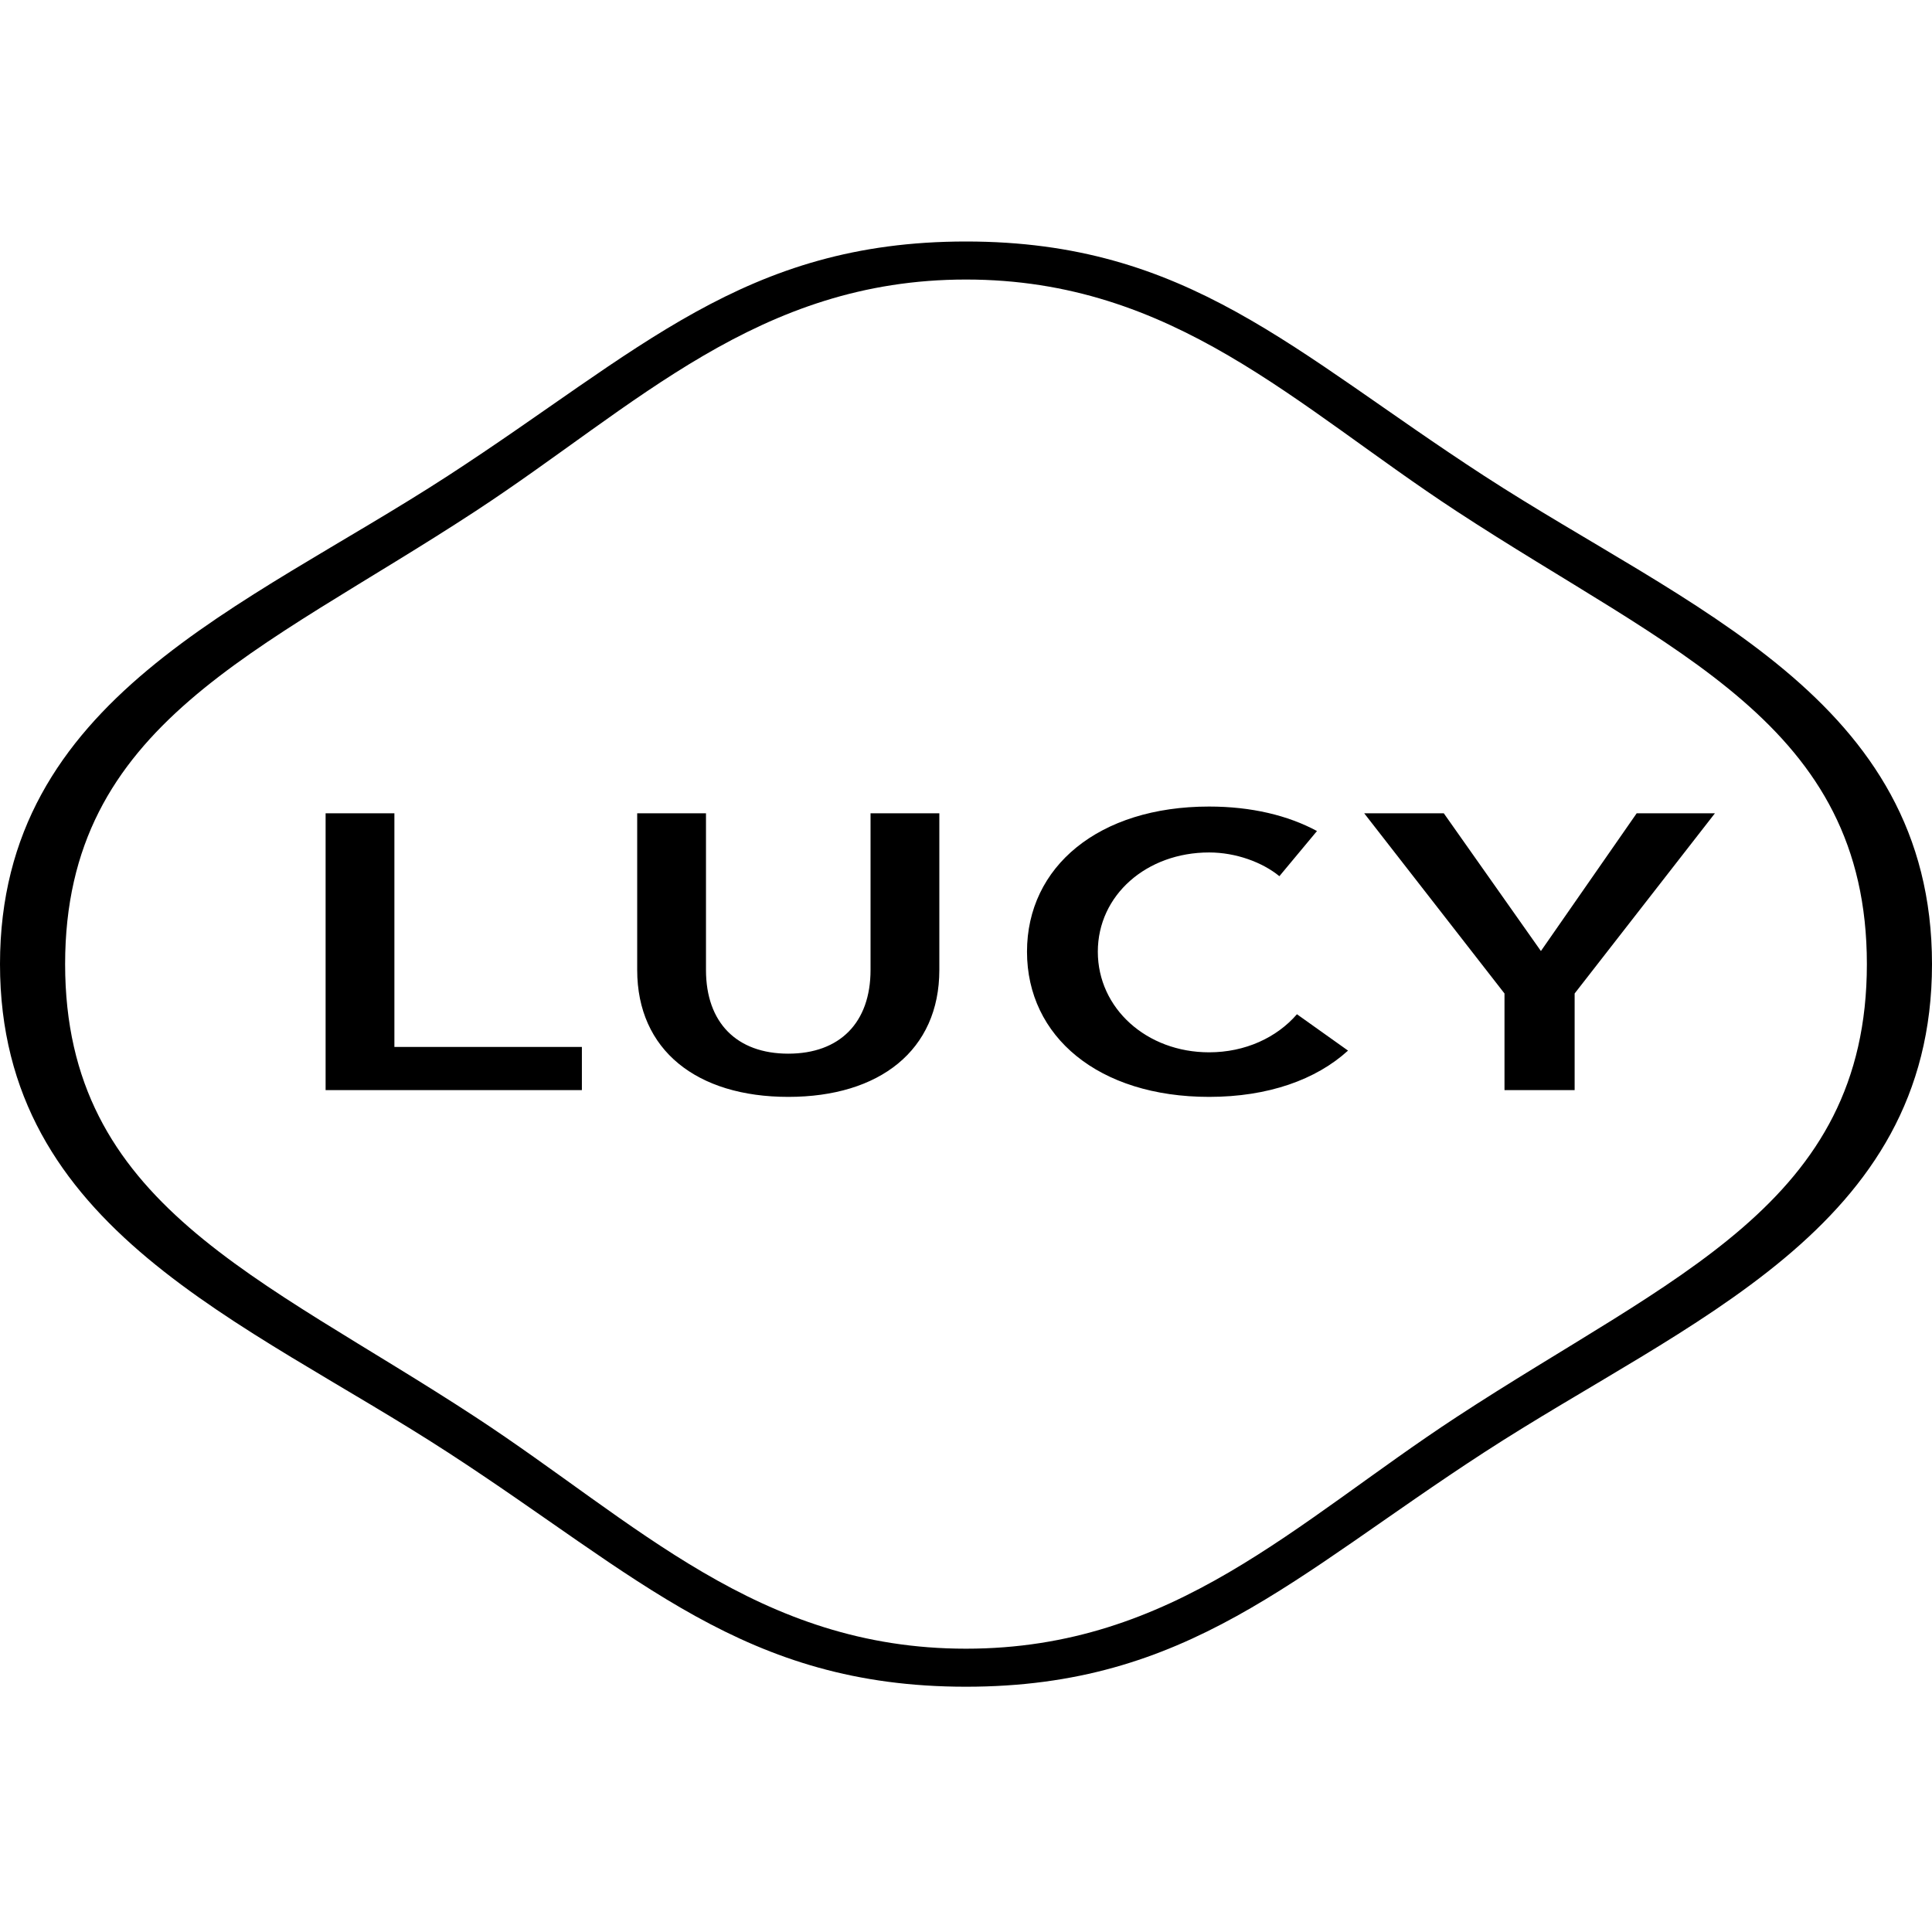
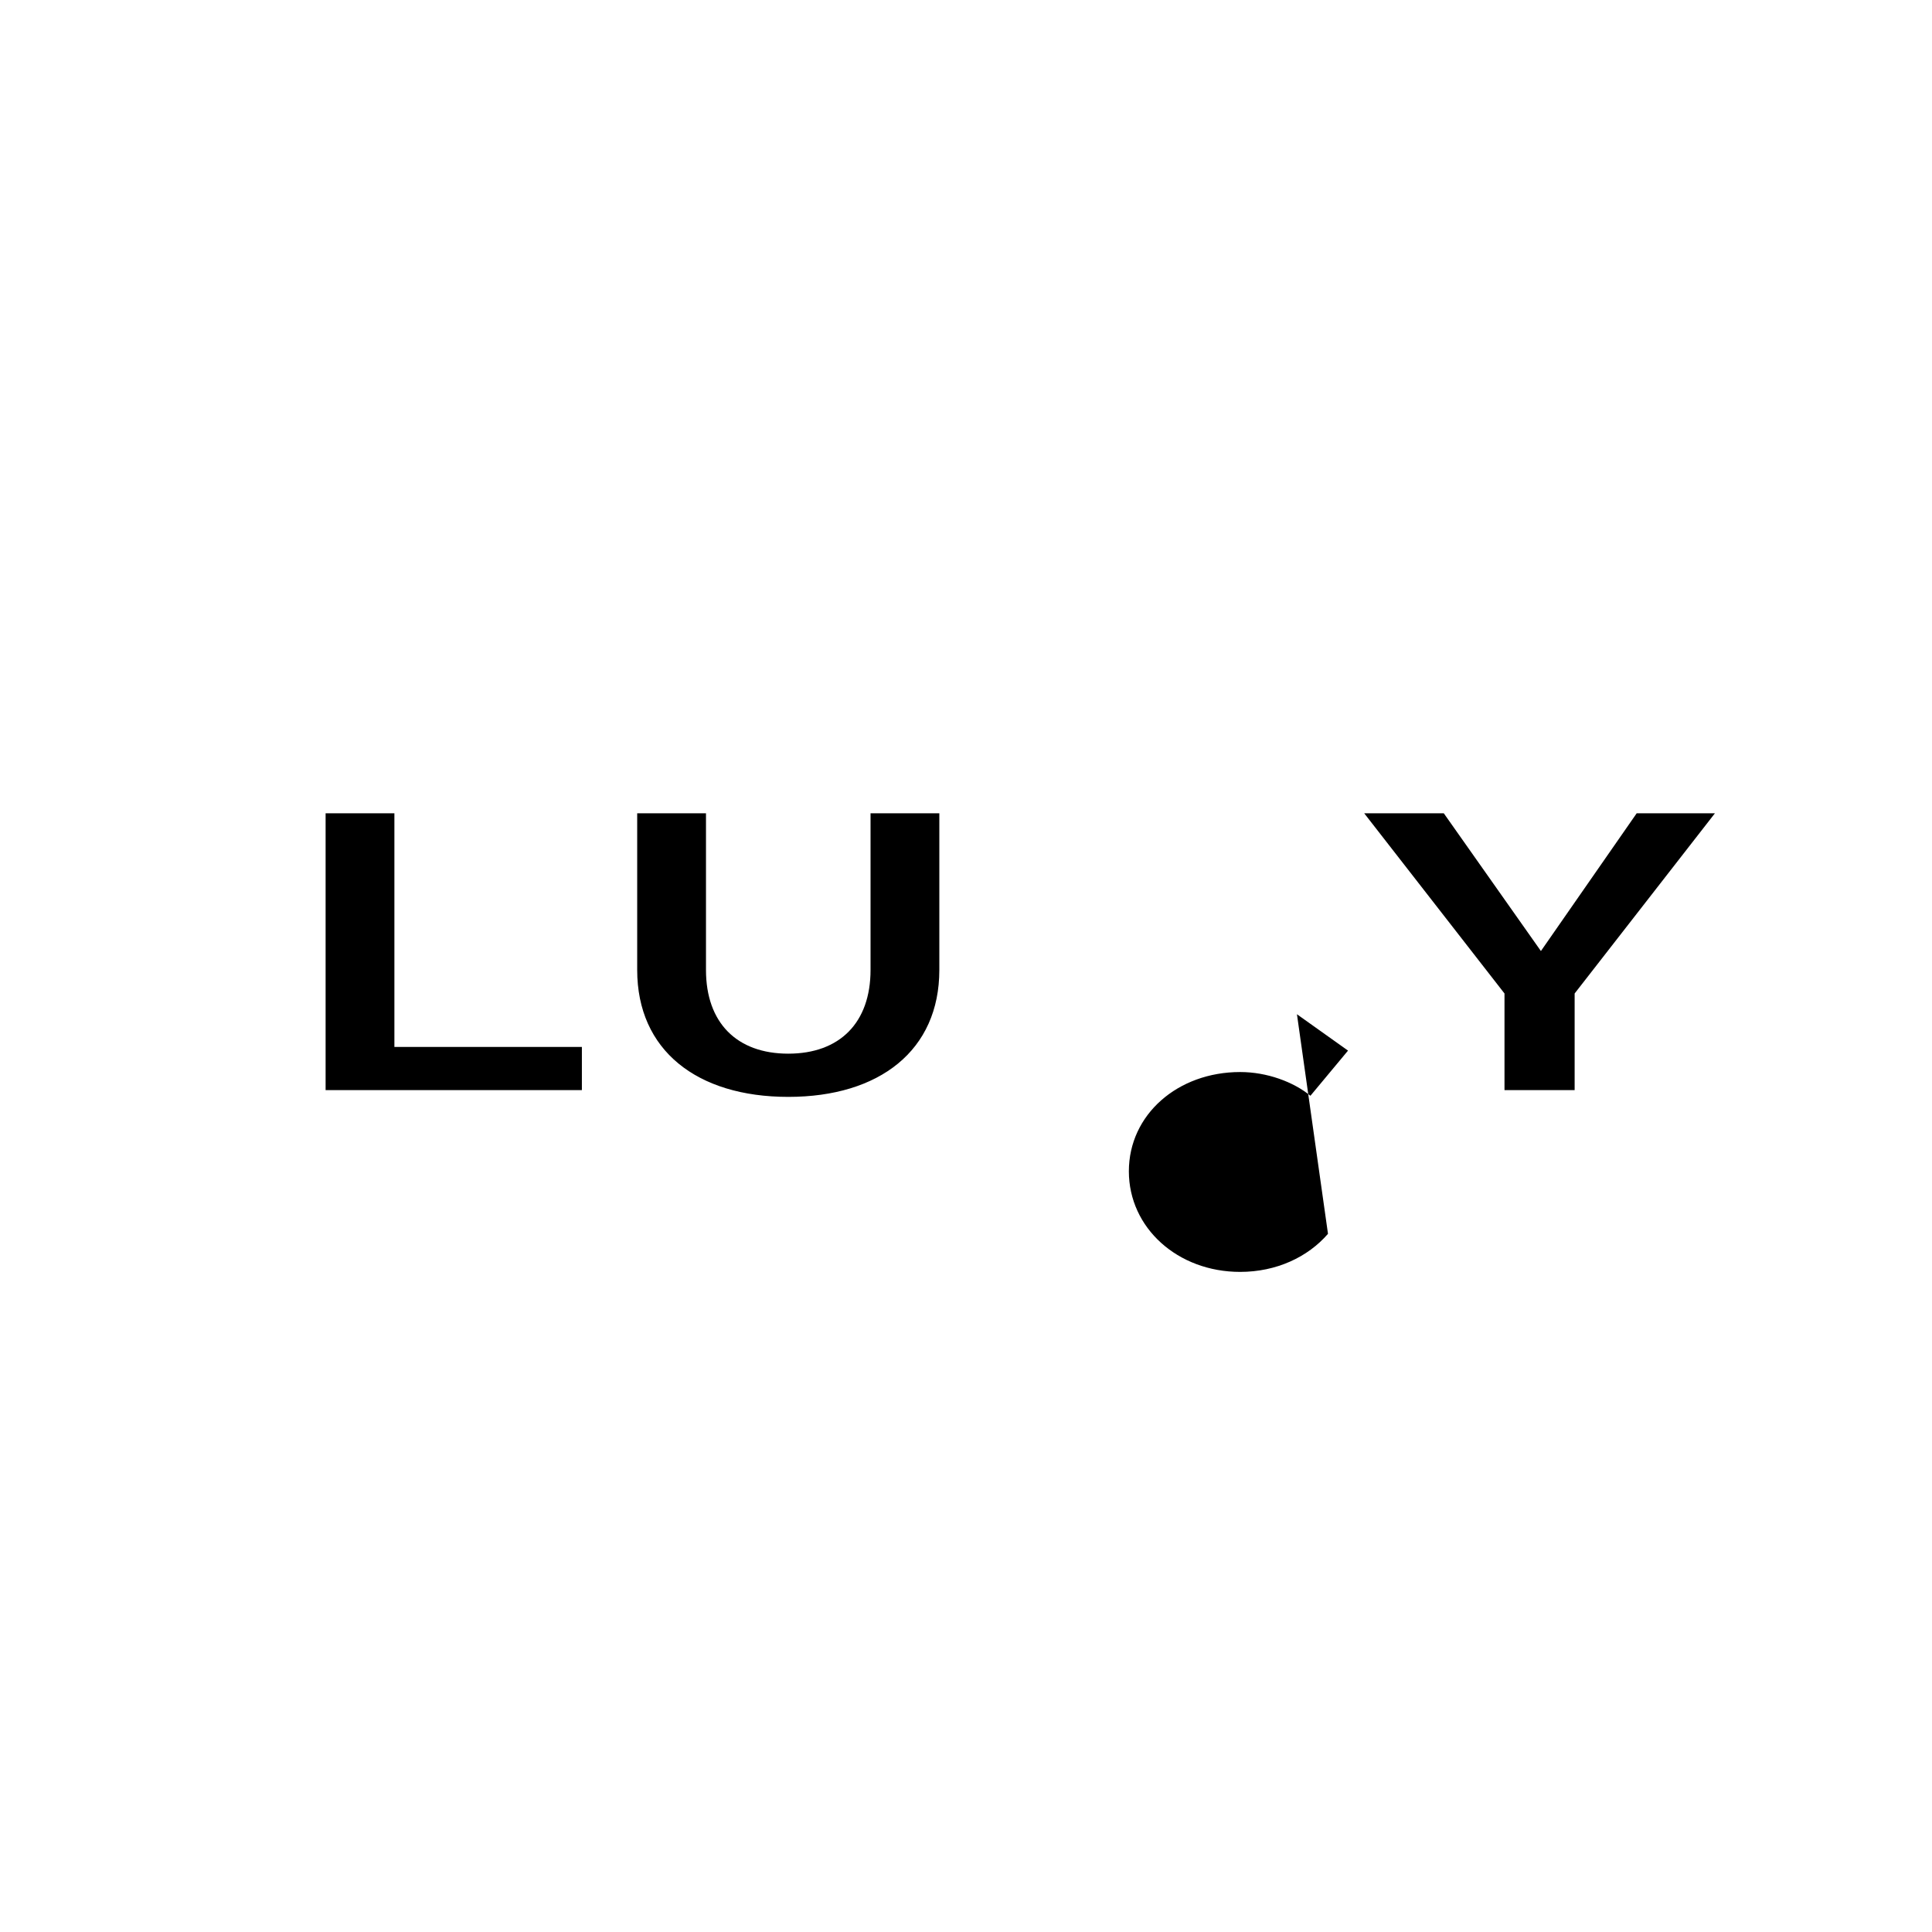
<svg xmlns="http://www.w3.org/2000/svg" width="512" height="512" fill="none">
-   <path fill="#000" fill-rule="evenodd" d="M118.749 126.064C64.663 161.199 0 185.141 0 255.5c0 70.359 64.663 94.301 118.749 129.436C169.376 417.825 197.23 447 256 447c58.77 0 86.624-29.175 137.251-62.064C447.337 349.801 512 325.859 512 255.5c0-70.359-64.663-94.301-118.749-129.436C342.624 93.175 314.77 64 256 64c-58.77 0-86.624 29.175-137.251 62.064Zm267.221 9.385c-42.612-27.92-74.914-61.37-129.97-61.37s-87.358 33.45-129.97 61.37C68.73 172.992 17.258 191.862 17.258 255.5c0 63.638 51.472 82.508 108.772 120.05 42.612 27.921 74.914 61.371 129.97 61.371s87.358-33.45 129.97-61.371c57.3-37.542 108.772-56.412 108.772-120.05S443.27 172.992 385.97 135.449Z" clip-rule="evenodd" />
-   <path fill="#000" d="m343.704 268.785 13.536 9.635c-8.439 7.695-21.151 12.265-36.816 12.265-29.279 0-48.258-15.951-48.258-38.47 0-22.52 18.978-38.471 48.257-38.471 11.202 0 20.89 2.342 28.591 6.486l-9.965 11.97c-4.493-3.679-11.499-6.289-18.626-6.289-16.546 0-29.49 11.286-29.49 26.303 0 15.017 12.944 26.661 29.49 26.661 9.57 0 17.928-3.9 23.281-10.09Zm-239.185-53.252h-18.23v73.363h67.917v-11.452h-49.687v-61.911Zm126.182 41.513c0 13.994-8.173 22.187-21.804 22.187-13.632 0-21.805-8.193-21.805-22.187v-41.513h-18.23v41.513c0 21.304 15.848 33.639 40.035 33.639 24.186 0 40.035-12.335 40.035-33.639v-41.513h-18.231v41.513Zm223.768-41.513h-20.733l-25.379 36.502-25.737-36.502h-21.09l37.176 47.752v25.611h18.588v-25.611l37.175-47.752Z" />
+   <path fill="#000" d="m343.704 268.785 13.536 9.635l-9.965 11.97c-4.493-3.679-11.499-6.289-18.626-6.289-16.546 0-29.49 11.286-29.49 26.303 0 15.017 12.944 26.661 29.49 26.661 9.57 0 17.928-3.9 23.281-10.09Zm-239.185-53.252h-18.23v73.363h67.917v-11.452h-49.687v-61.911Zm126.182 41.513c0 13.994-8.173 22.187-21.804 22.187-13.632 0-21.805-8.193-21.805-22.187v-41.513h-18.23v41.513c0 21.304 15.848 33.639 40.035 33.639 24.186 0 40.035-12.335 40.035-33.639v-41.513h-18.231v41.513Zm223.768-41.513h-20.733l-25.379 36.502-25.737-36.502h-21.09l37.176 47.752v25.611h18.588v-25.611l37.175-47.752Z" />
</svg>